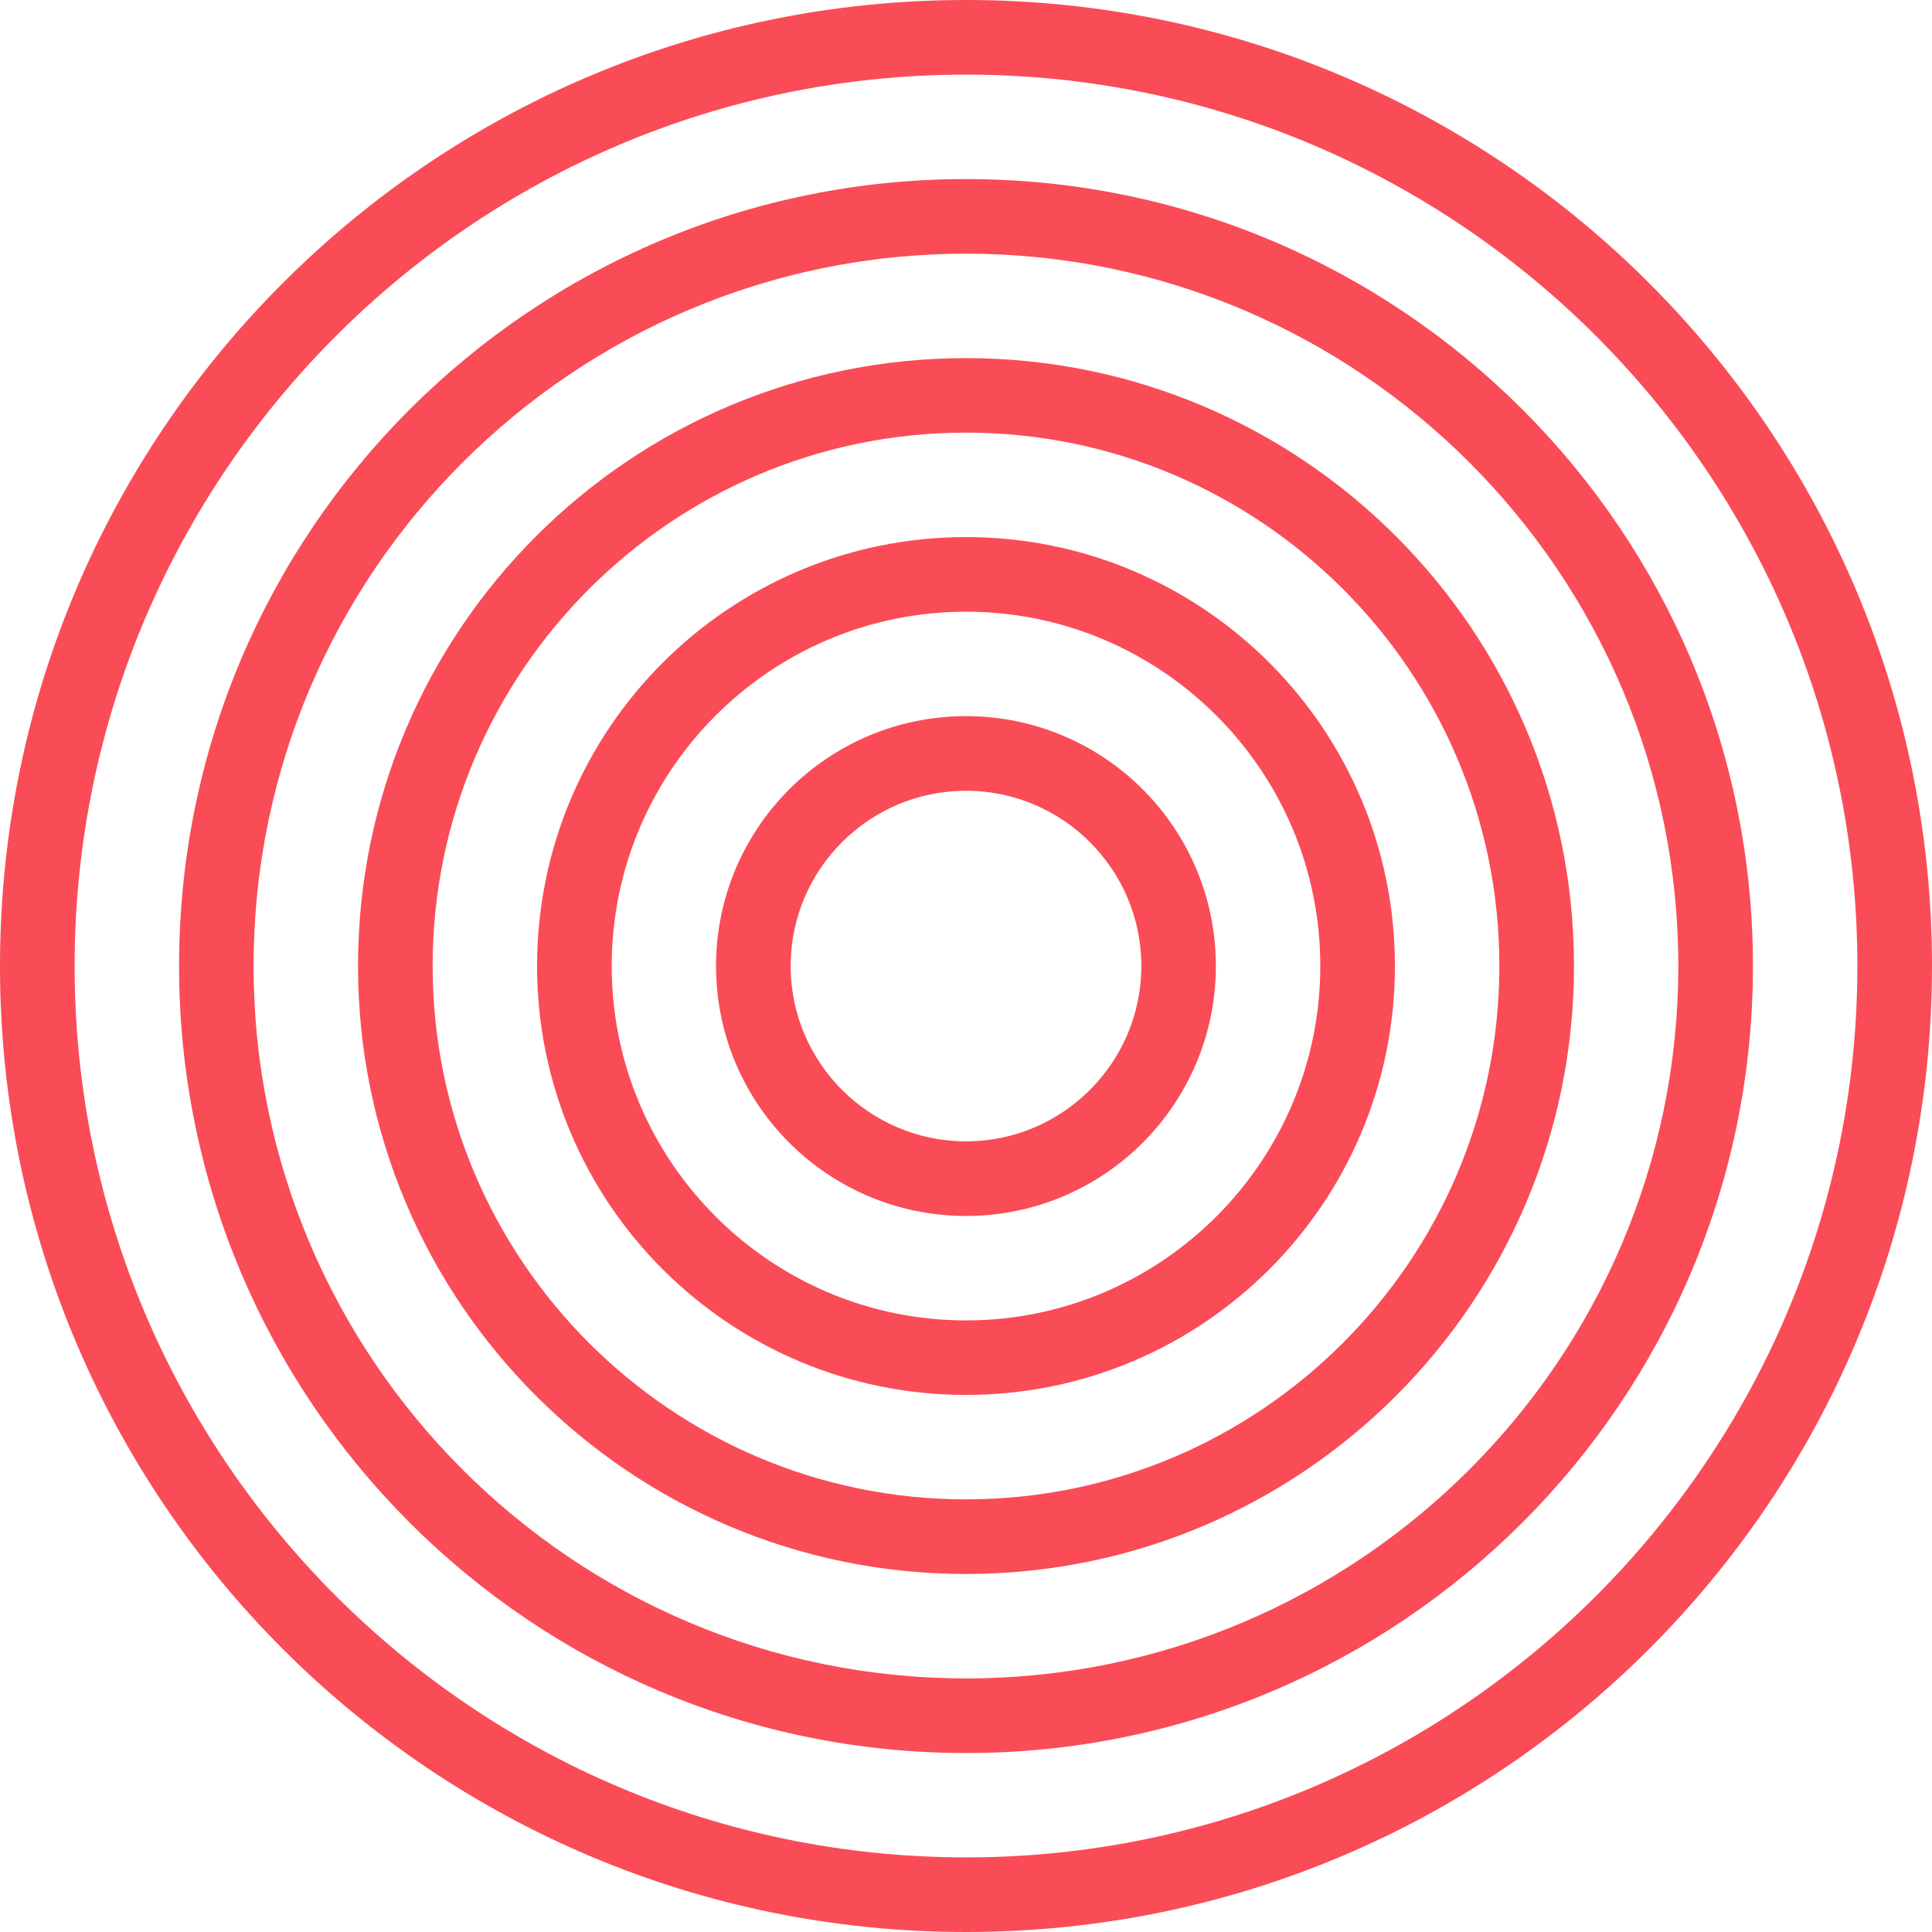
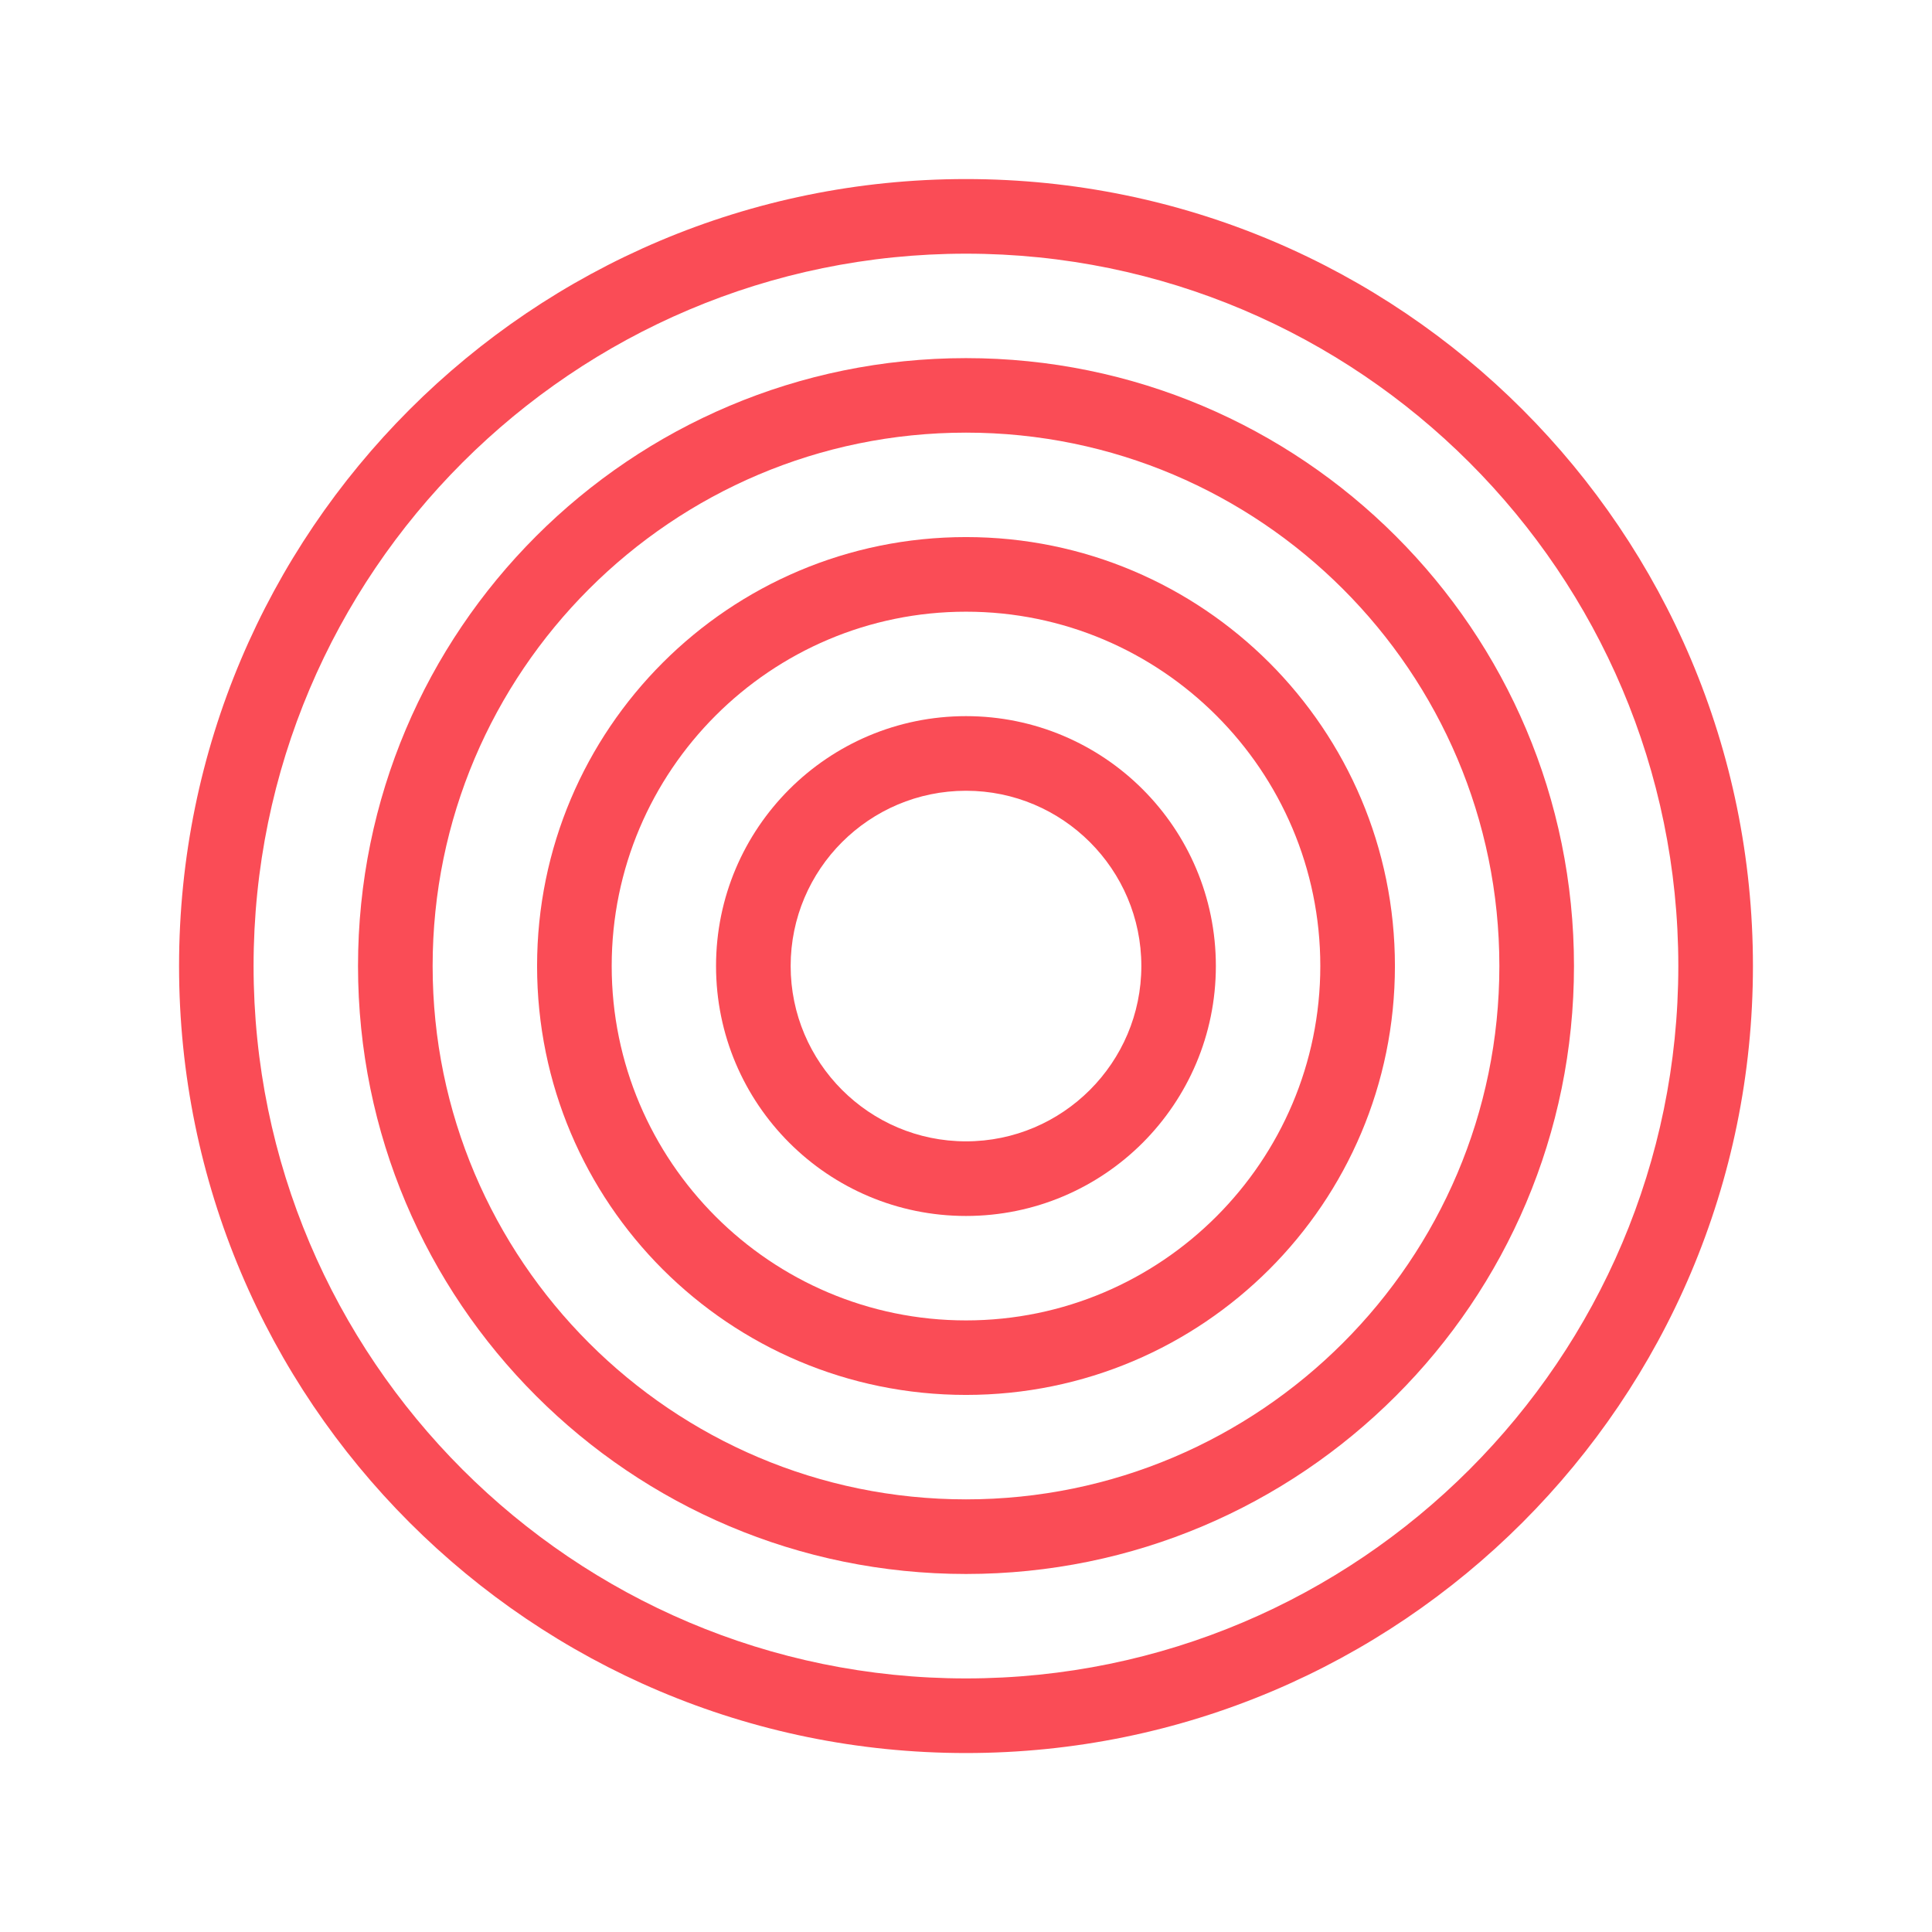
<svg xmlns="http://www.w3.org/2000/svg" id="Layer_2" data-name="Layer 2" viewBox="0 0 187.2 187.2">
  <defs>
    <style>
      .cls-1 {
        fill: #fa4c56;
      }
    </style>
  </defs>
  <g id="Layer_2-2" data-name="Layer 2">
    <g>
-       <path class="cls-1" d="M159.78,27.42C142.84,10.48,119.44,0,93.6,0,41.9,0,0,41.91,0,93.6c0,25.85,10.48,49.25,27.41,66.19,16.94,16.93,40.34,27.41,66.19,27.41s49.24-10.48,66.18-27.41c16.94-16.94,27.42-40.34,27.42-66.19s-10.48-49.24-27.42-66.18ZM93.6,179.97c-47.63,0-86.37-38.74-86.37-86.37S45.97,7.23,93.6,7.23s86.37,38.75,86.37,86.37-38.75,86.37-86.37,86.37Z" />
      <path class="cls-1" d="M147.52,39.68c-13.8-13.8-32.86-22.33-53.92-22.33-42.11,0-76.25,34.14-76.25,76.25,0,21.06,8.53,40.12,22.33,53.92,13.8,13.8,32.86,22.34,53.92,22.34s40.12-8.54,53.92-22.34c13.8-13.8,22.33-32.86,22.33-53.92s-8.53-40.12-22.33-53.92ZM93.6,162.63c-38.06,0-69.03-30.97-69.03-69.03S55.54,24.58,93.6,24.58s69.02,30.96,69.02,69.02-30.96,69.03-69.02,69.03Z" />
      <path class="cls-1" d="M135.25,51.95c-10.66-10.66-25.39-17.25-41.65-17.25-32.53,0-58.91,26.37-58.91,58.9,0,16.27,6.59,31,17.26,41.66,10.66,10.66,25.39,17.25,41.65,17.25s30.99-6.59,41.65-17.25c10.67-10.66,17.26-25.39,17.26-41.66s-6.59-30.99-17.26-41.65ZM93.6,145.28c-28.5,0-51.68-23.18-51.68-51.68s23.18-51.68,51.68-51.68,51.68,23.19,51.68,51.68-23.19,51.68-51.68,51.68Z" />
      <path class="cls-1" d="M122.99,64.21c-7.53-7.52-17.91-12.17-29.39-12.17-22.95,0-41.56,18.61-41.56,41.56,0,11.48,4.65,21.87,12.17,29.39,7.53,7.52,17.91,12.17,29.39,12.17s21.86-4.65,29.39-12.17c7.52-7.52,12.17-17.91,12.17-29.39s-4.65-21.86-12.17-29.39ZM93.6,127.94c-18.93,0-34.33-15.41-34.33-34.34s15.4-34.33,34.33-34.33,34.33,15.4,34.33,34.33-15.4,34.34-34.33,34.34Z" />
      <path class="cls-1" d="M93.6,69.39c-13.37,0-24.22,10.84-24.22,24.21,0,6.69,2.71,12.74,7.1,17.13,4.38,4.38,10.44,7.09,17.12,7.09s12.74-2.71,17.12-7.09c4.38-4.39,7.09-10.44,7.09-17.13s-2.71-12.74-7.09-17.12c-4.38-4.38-10.44-7.09-17.12-7.09ZM93.6,110.59c-9.37,0-16.99-7.62-16.99-16.99s7.62-16.98,16.99-16.98,16.99,7.62,16.99,16.98-7.62,16.99-16.99,16.99Z" />
    </g>
  </g>
</svg>